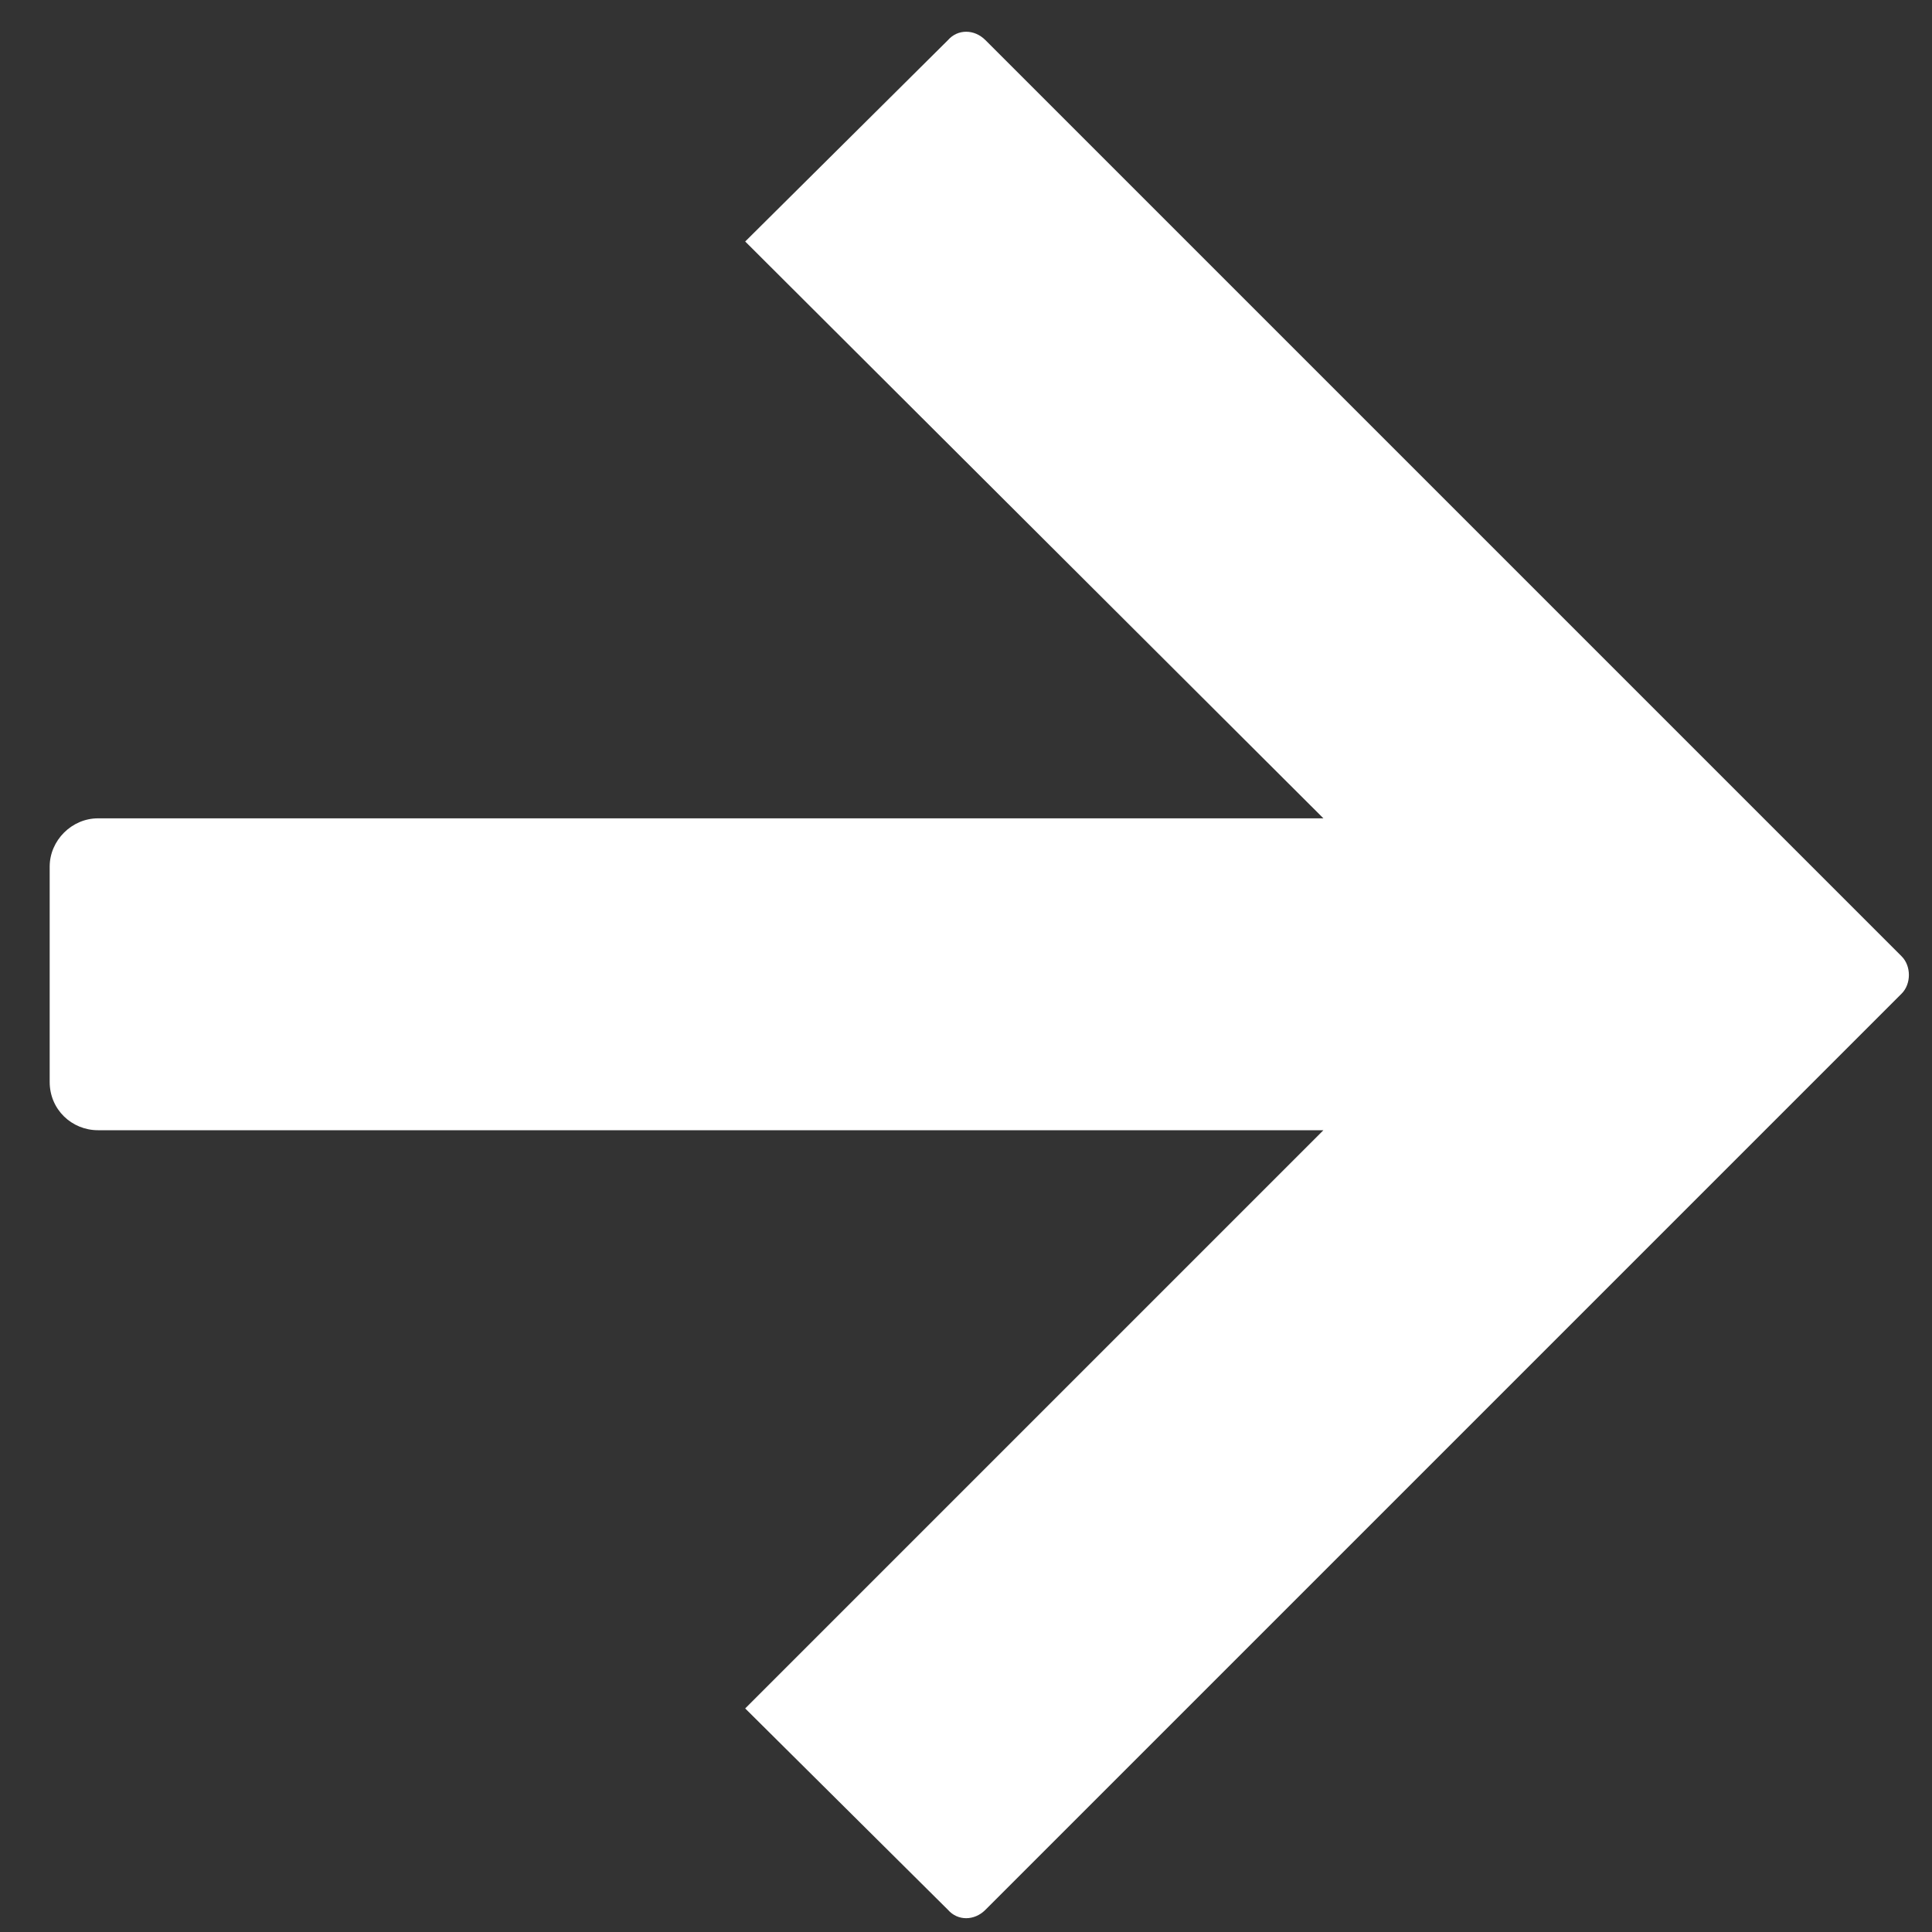
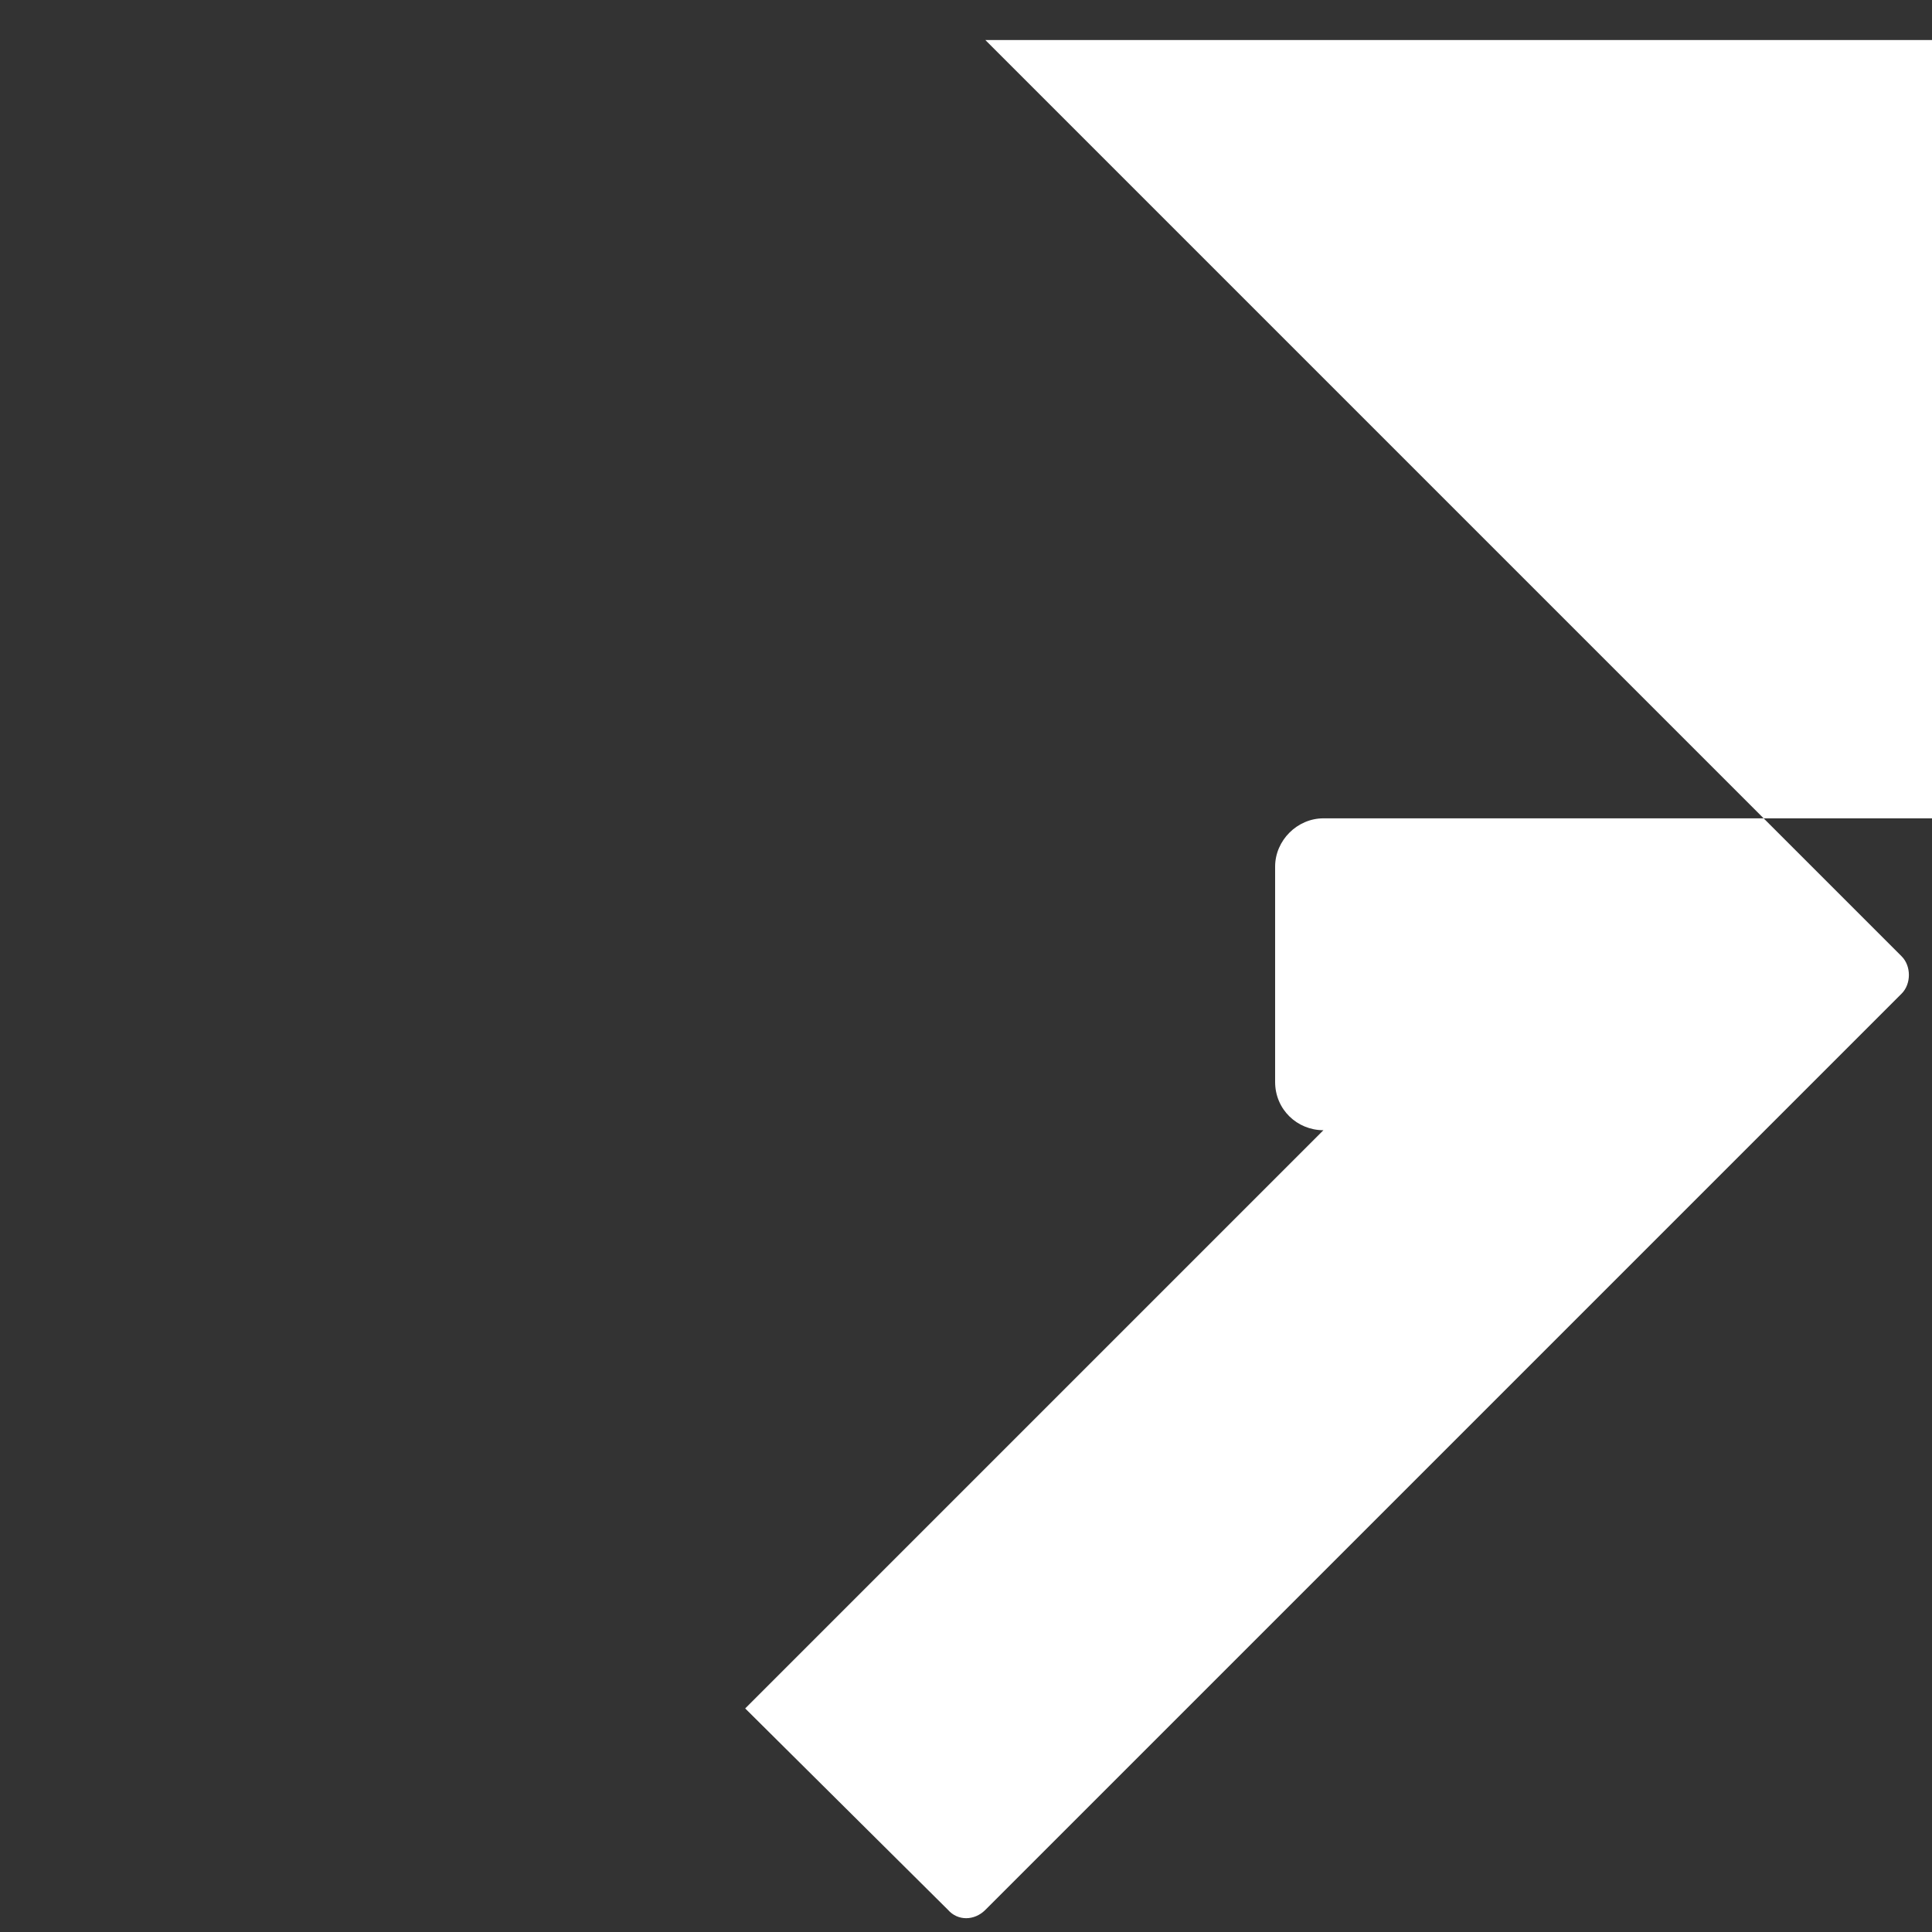
<svg xmlns="http://www.w3.org/2000/svg" width="14" height="14" data-name="Layer 1" version="1.1">
  <rect width="100%" height="100%" fill="#333333" stroke="none" />
  <defs>
    <style>.cls-1 {
        fill-rule: evenodd;
      }

      .cls-1, .cls-2 {
        fill: #fff;
        stroke-width: 0px;
      }</style>
  </defs>
  <g class="layer">
    <title>Layer 1</title>
-     <path class="cls-1" d="m7.14,0.29l6.64,6.64c0.07,0.07 0.07,0.2 0,0.27l-6.64,6.64c-0.08,0.08 -0.2,0.08 -0.27,0l-1.47,-1.46l4.19,-4.19l-8.88,0c-0.19,0 -0.35,-0.15 -0.35,-0.35l0,-1.56c0,-0.19 0.16,-0.35 0.35,-0.35l8.88,0l-4.19,-4.18l1.47,-1.46c0.07,-0.08 0.19,-0.08 0.27,0l0,0z" id="svg_1" />
+     <path class="cls-1" d="m7.14,0.29l6.64,6.64c0.07,0.07 0.07,0.2 0,0.27l-6.64,6.64c-0.08,0.08 -0.2,0.08 -0.27,0l-1.47,-1.46l4.19,-4.19c-0.19,0 -0.35,-0.15 -0.35,-0.35l0,-1.56c0,-0.19 0.16,-0.35 0.35,-0.35l8.88,0l-4.19,-4.18l1.47,-1.46c0.07,-0.08 0.19,-0.08 0.27,0l0,0z" id="svg_1" />
  </g>
</svg>